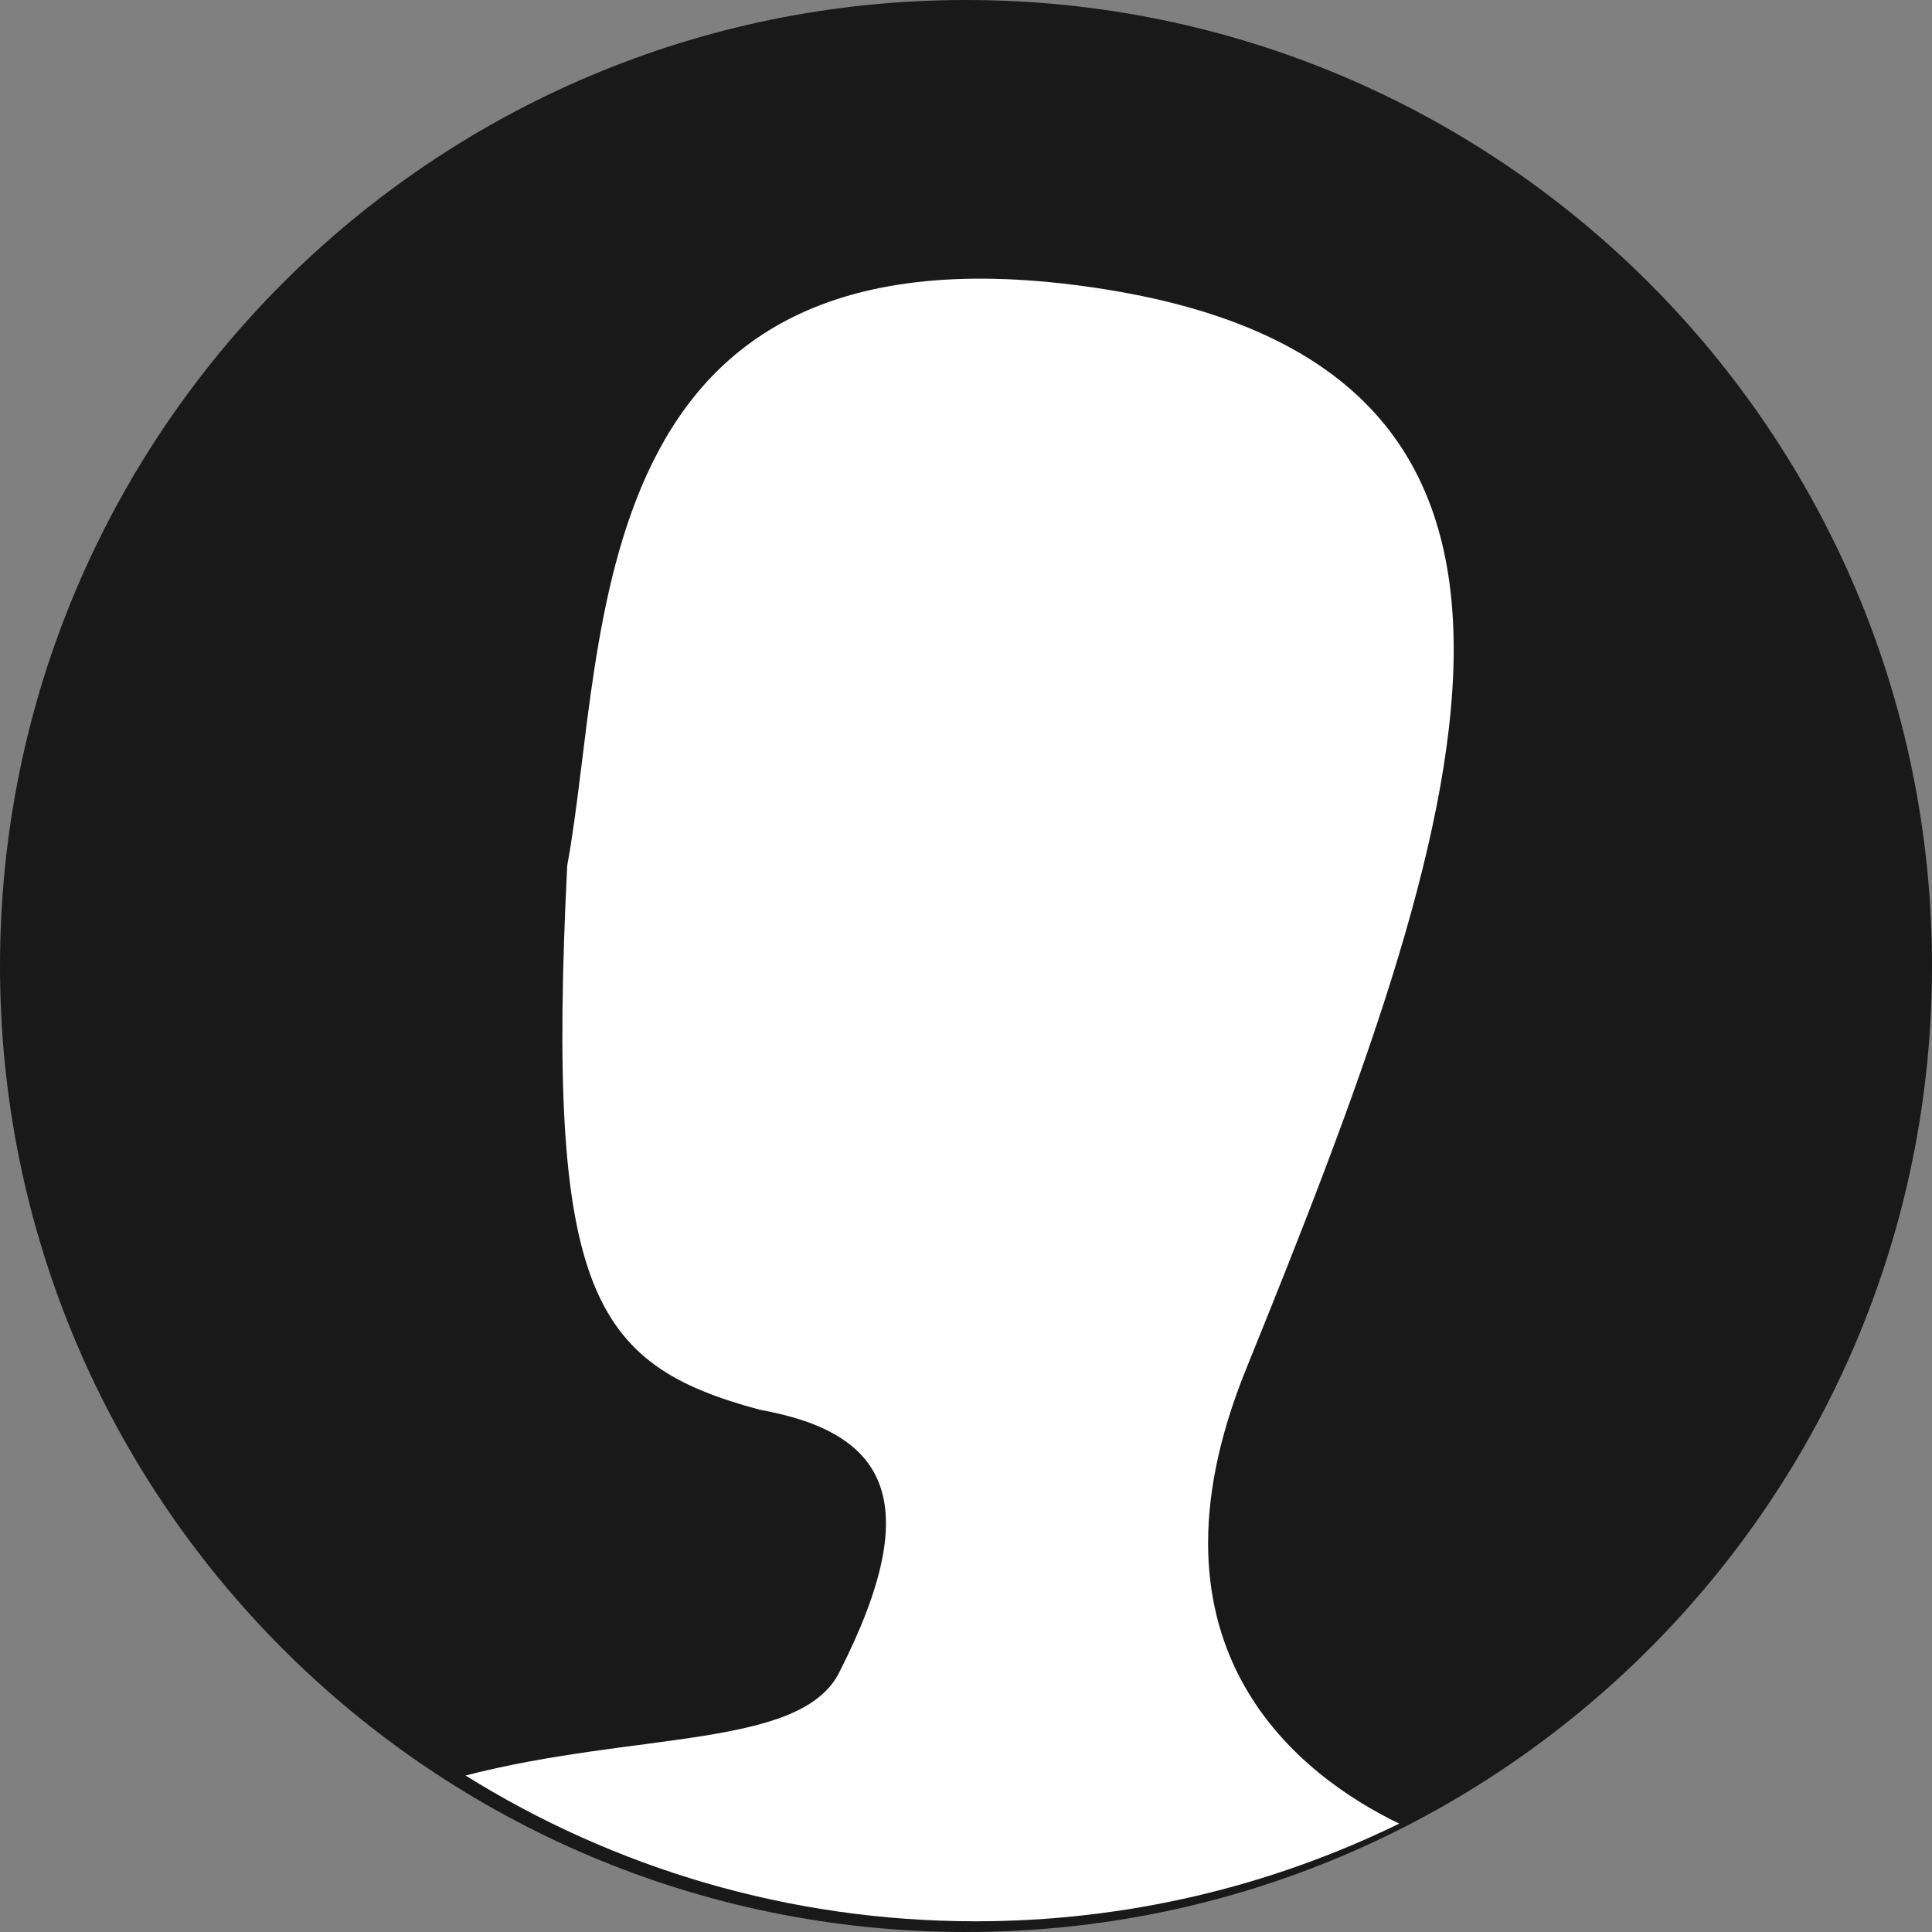
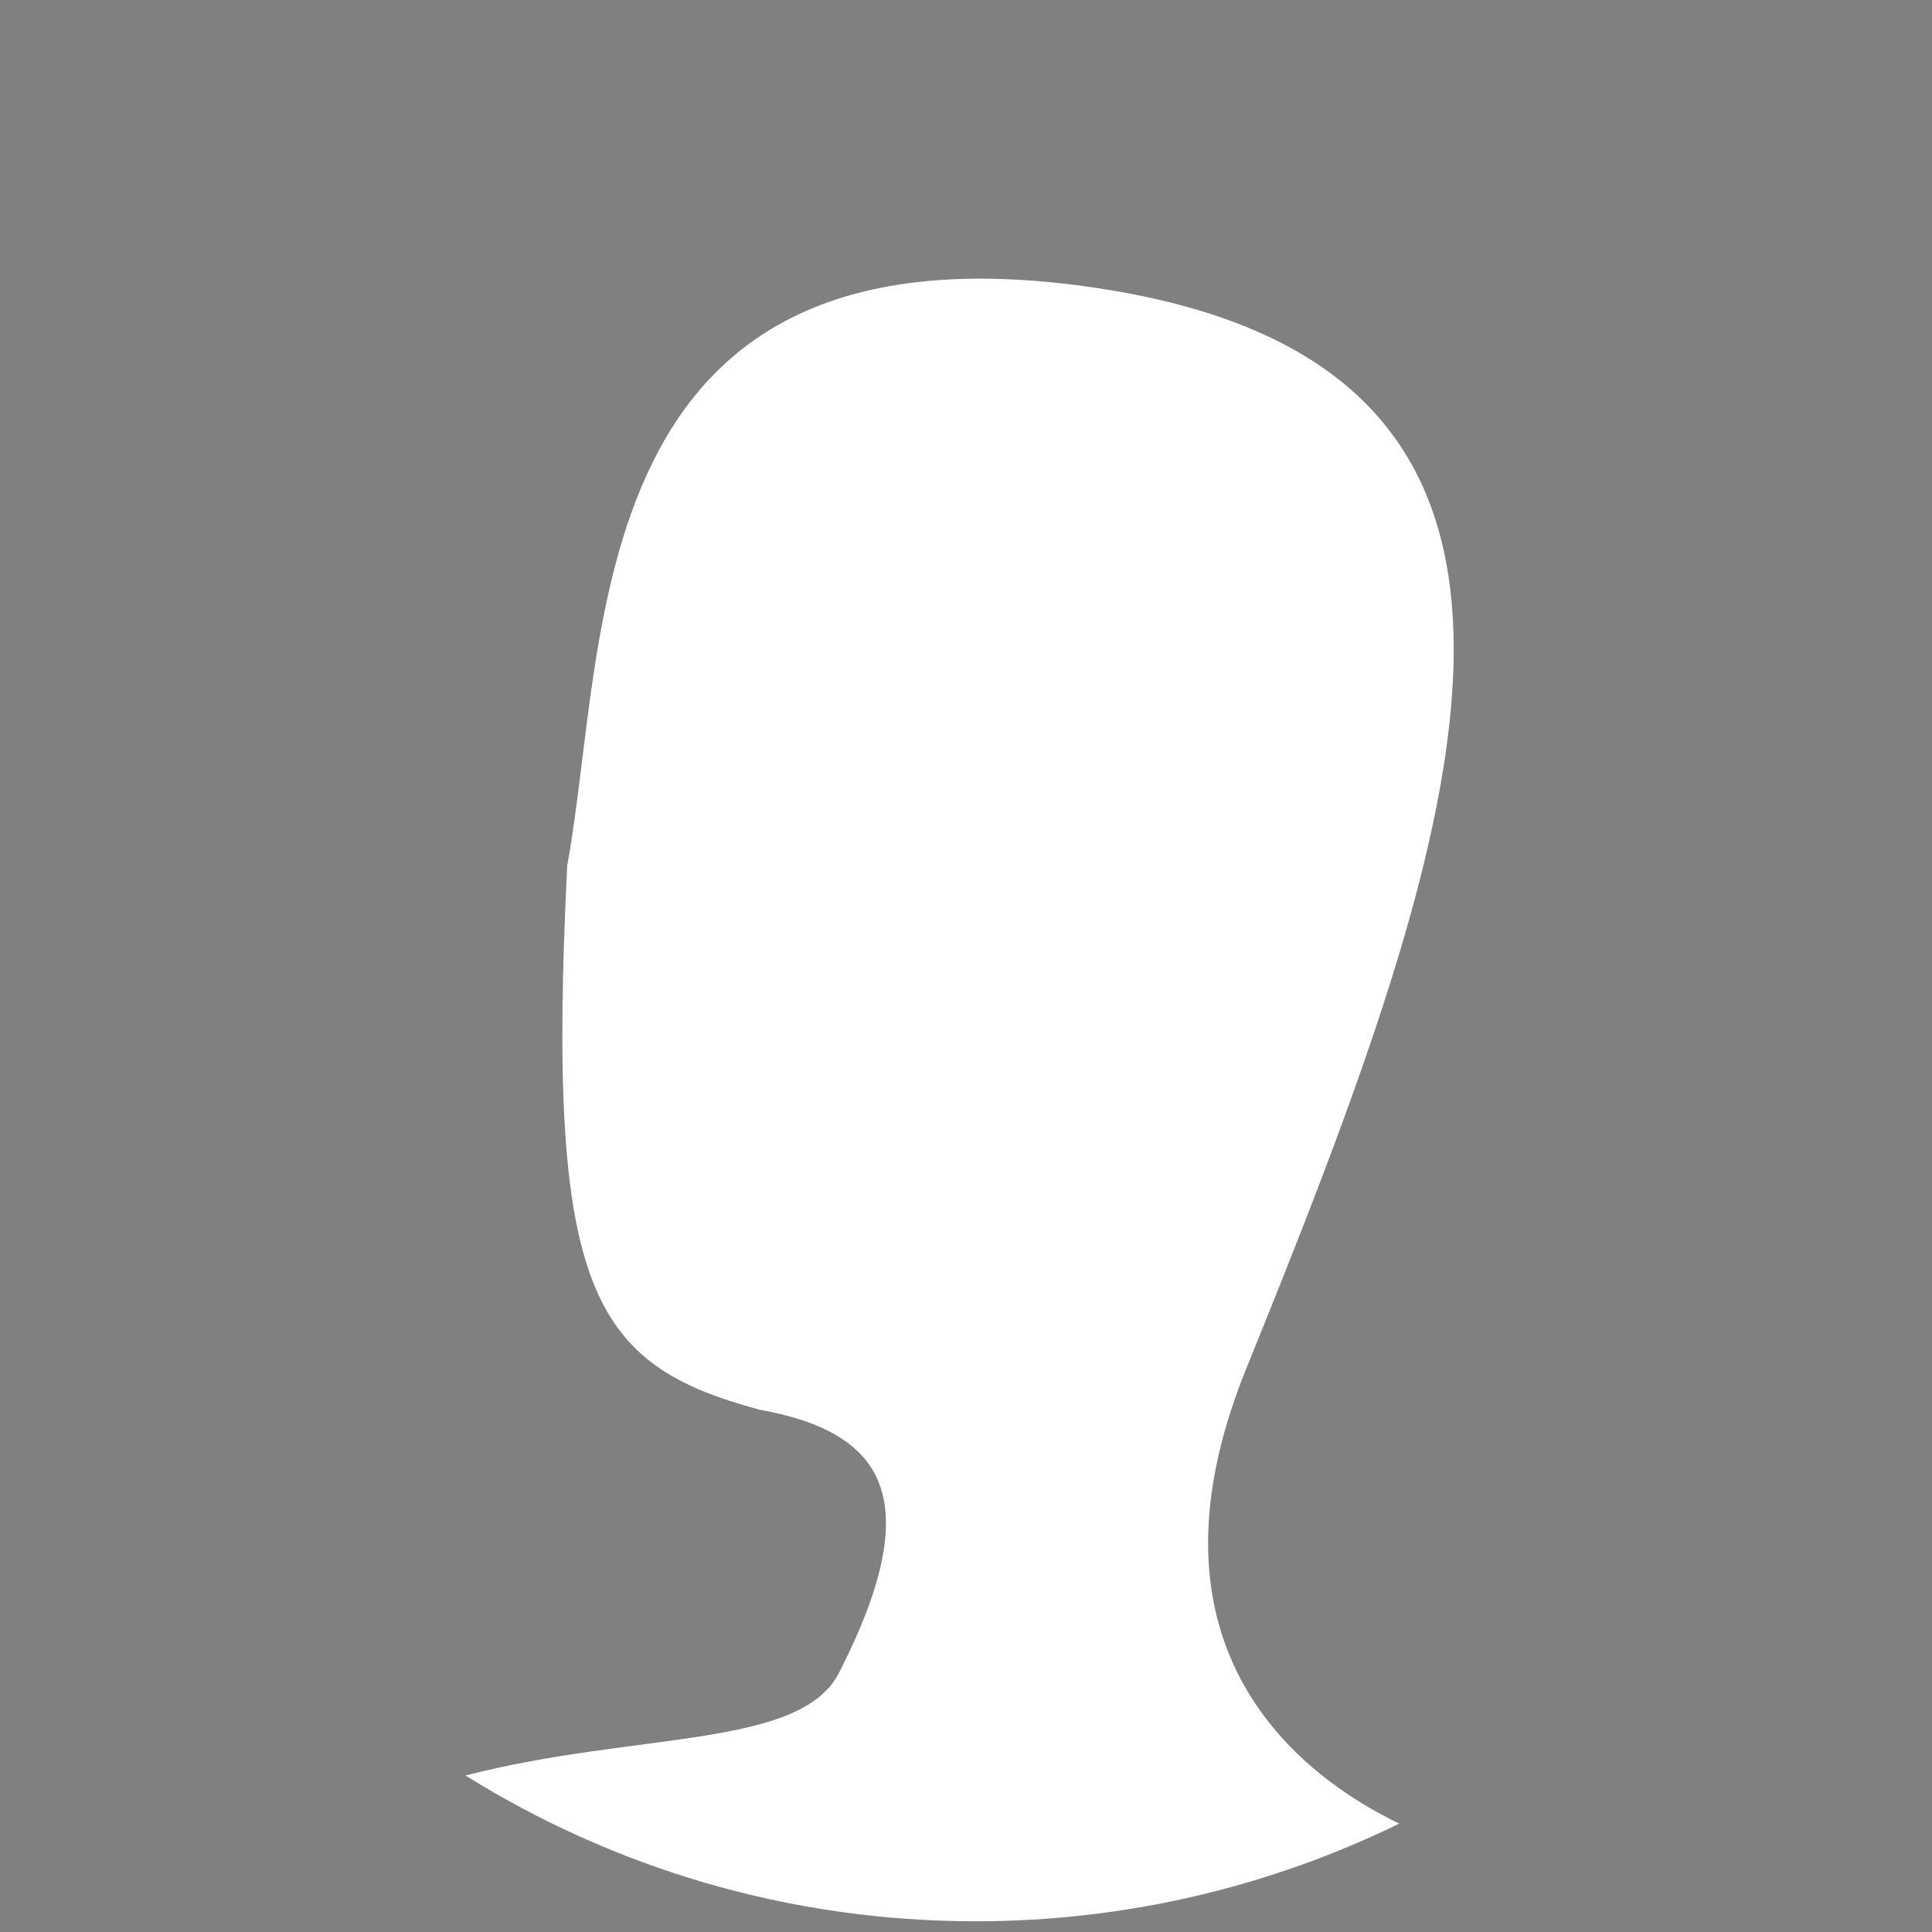
<svg xmlns="http://www.w3.org/2000/svg" width="22px" height="22px" viewBox="0 0 22 22" version="1.1">
  <rect x="0" y="0" width="22" height="22" fill="#808080" stroke="none" />
  <title>admin头像 (1)</title>
  <g id="页面" stroke="none" stroke-width="1" fill="none" fill-rule="evenodd">
    <g id="Deal详情" transform="translate(-119, -1036)" fill-rule="nonzero">
      <g id="admin头像-(1)" transform="translate(119, 1036)">
-         <path d="M11,0 C17.075,0 22,4.925 22,11 C22,17.075 17.075,22 11,22 C4.925,22 0,17.075 0,11 C0,4.925 4.925,0 11,0 Z" id="路径" fill="#191919" />
-         <path d="M15.933,20.766 C14.476,21.477 12.84,21.878 11.11,21.878 C8.977,21.878 6.987,21.269 5.301,20.218 C7.25,19.714 9.133,19.917 9.562,19.033 C10.566,17.057 10.064,16.308 8.652,16.053 C6.733,15.538 6.218,14.705 6.459,9.856 C6.934,7.287 6.56,2.393 12.485,3.279 C18.53,4.183 16.721,9.349 14.189,15.591 C12.89,18.794 14.829,20.232 15.933,20.766 L15.933,20.766 Z" id="路径" fill="#FFFFFF" />
+         <path d="M15.933,20.766 C14.476,21.477 12.84,21.878 11.11,21.878 C8.977,21.878 6.987,21.269 5.301,20.218 C7.25,19.714 9.133,19.917 9.562,19.033 C10.566,17.057 10.064,16.308 8.652,16.053 C6.733,15.538 6.218,14.705 6.459,9.856 C6.934,7.287 6.56,2.393 12.485,3.279 C18.53,4.183 16.721,9.349 14.189,15.591 C12.89,18.794 14.829,20.232 15.933,20.766 Z" id="路径" fill="#FFFFFF" />
      </g>
    </g>
  </g>
</svg>